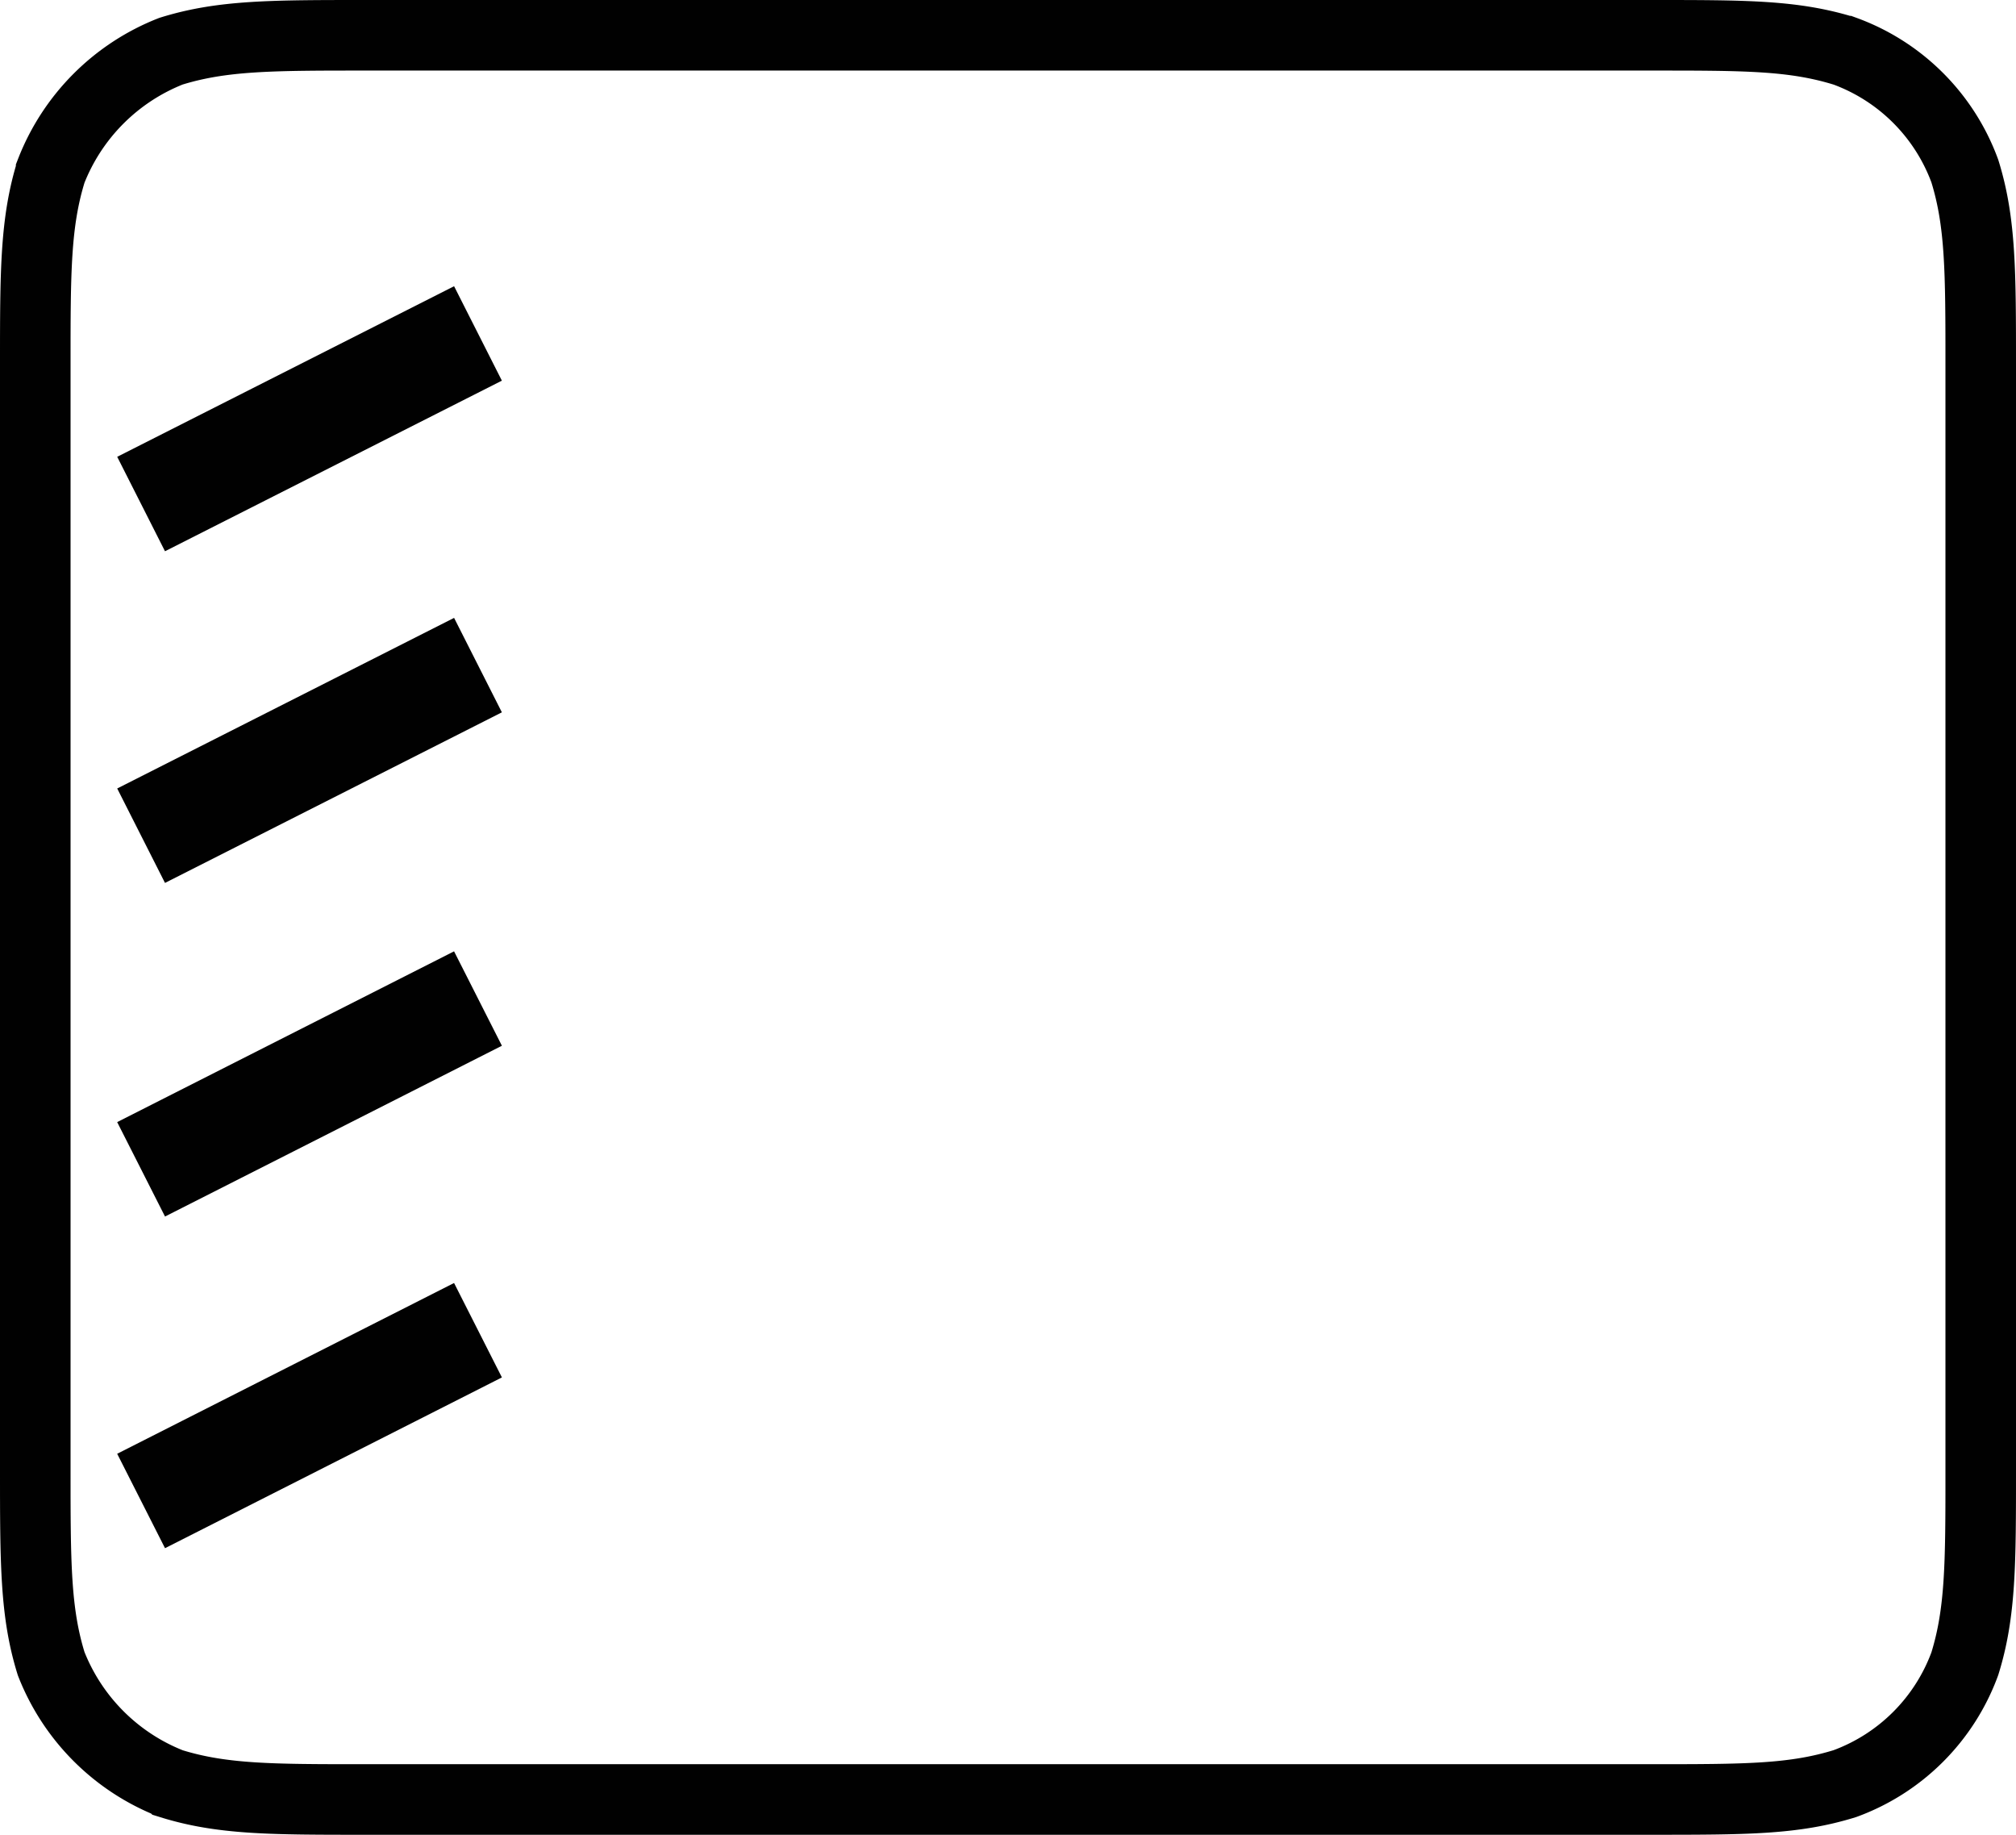
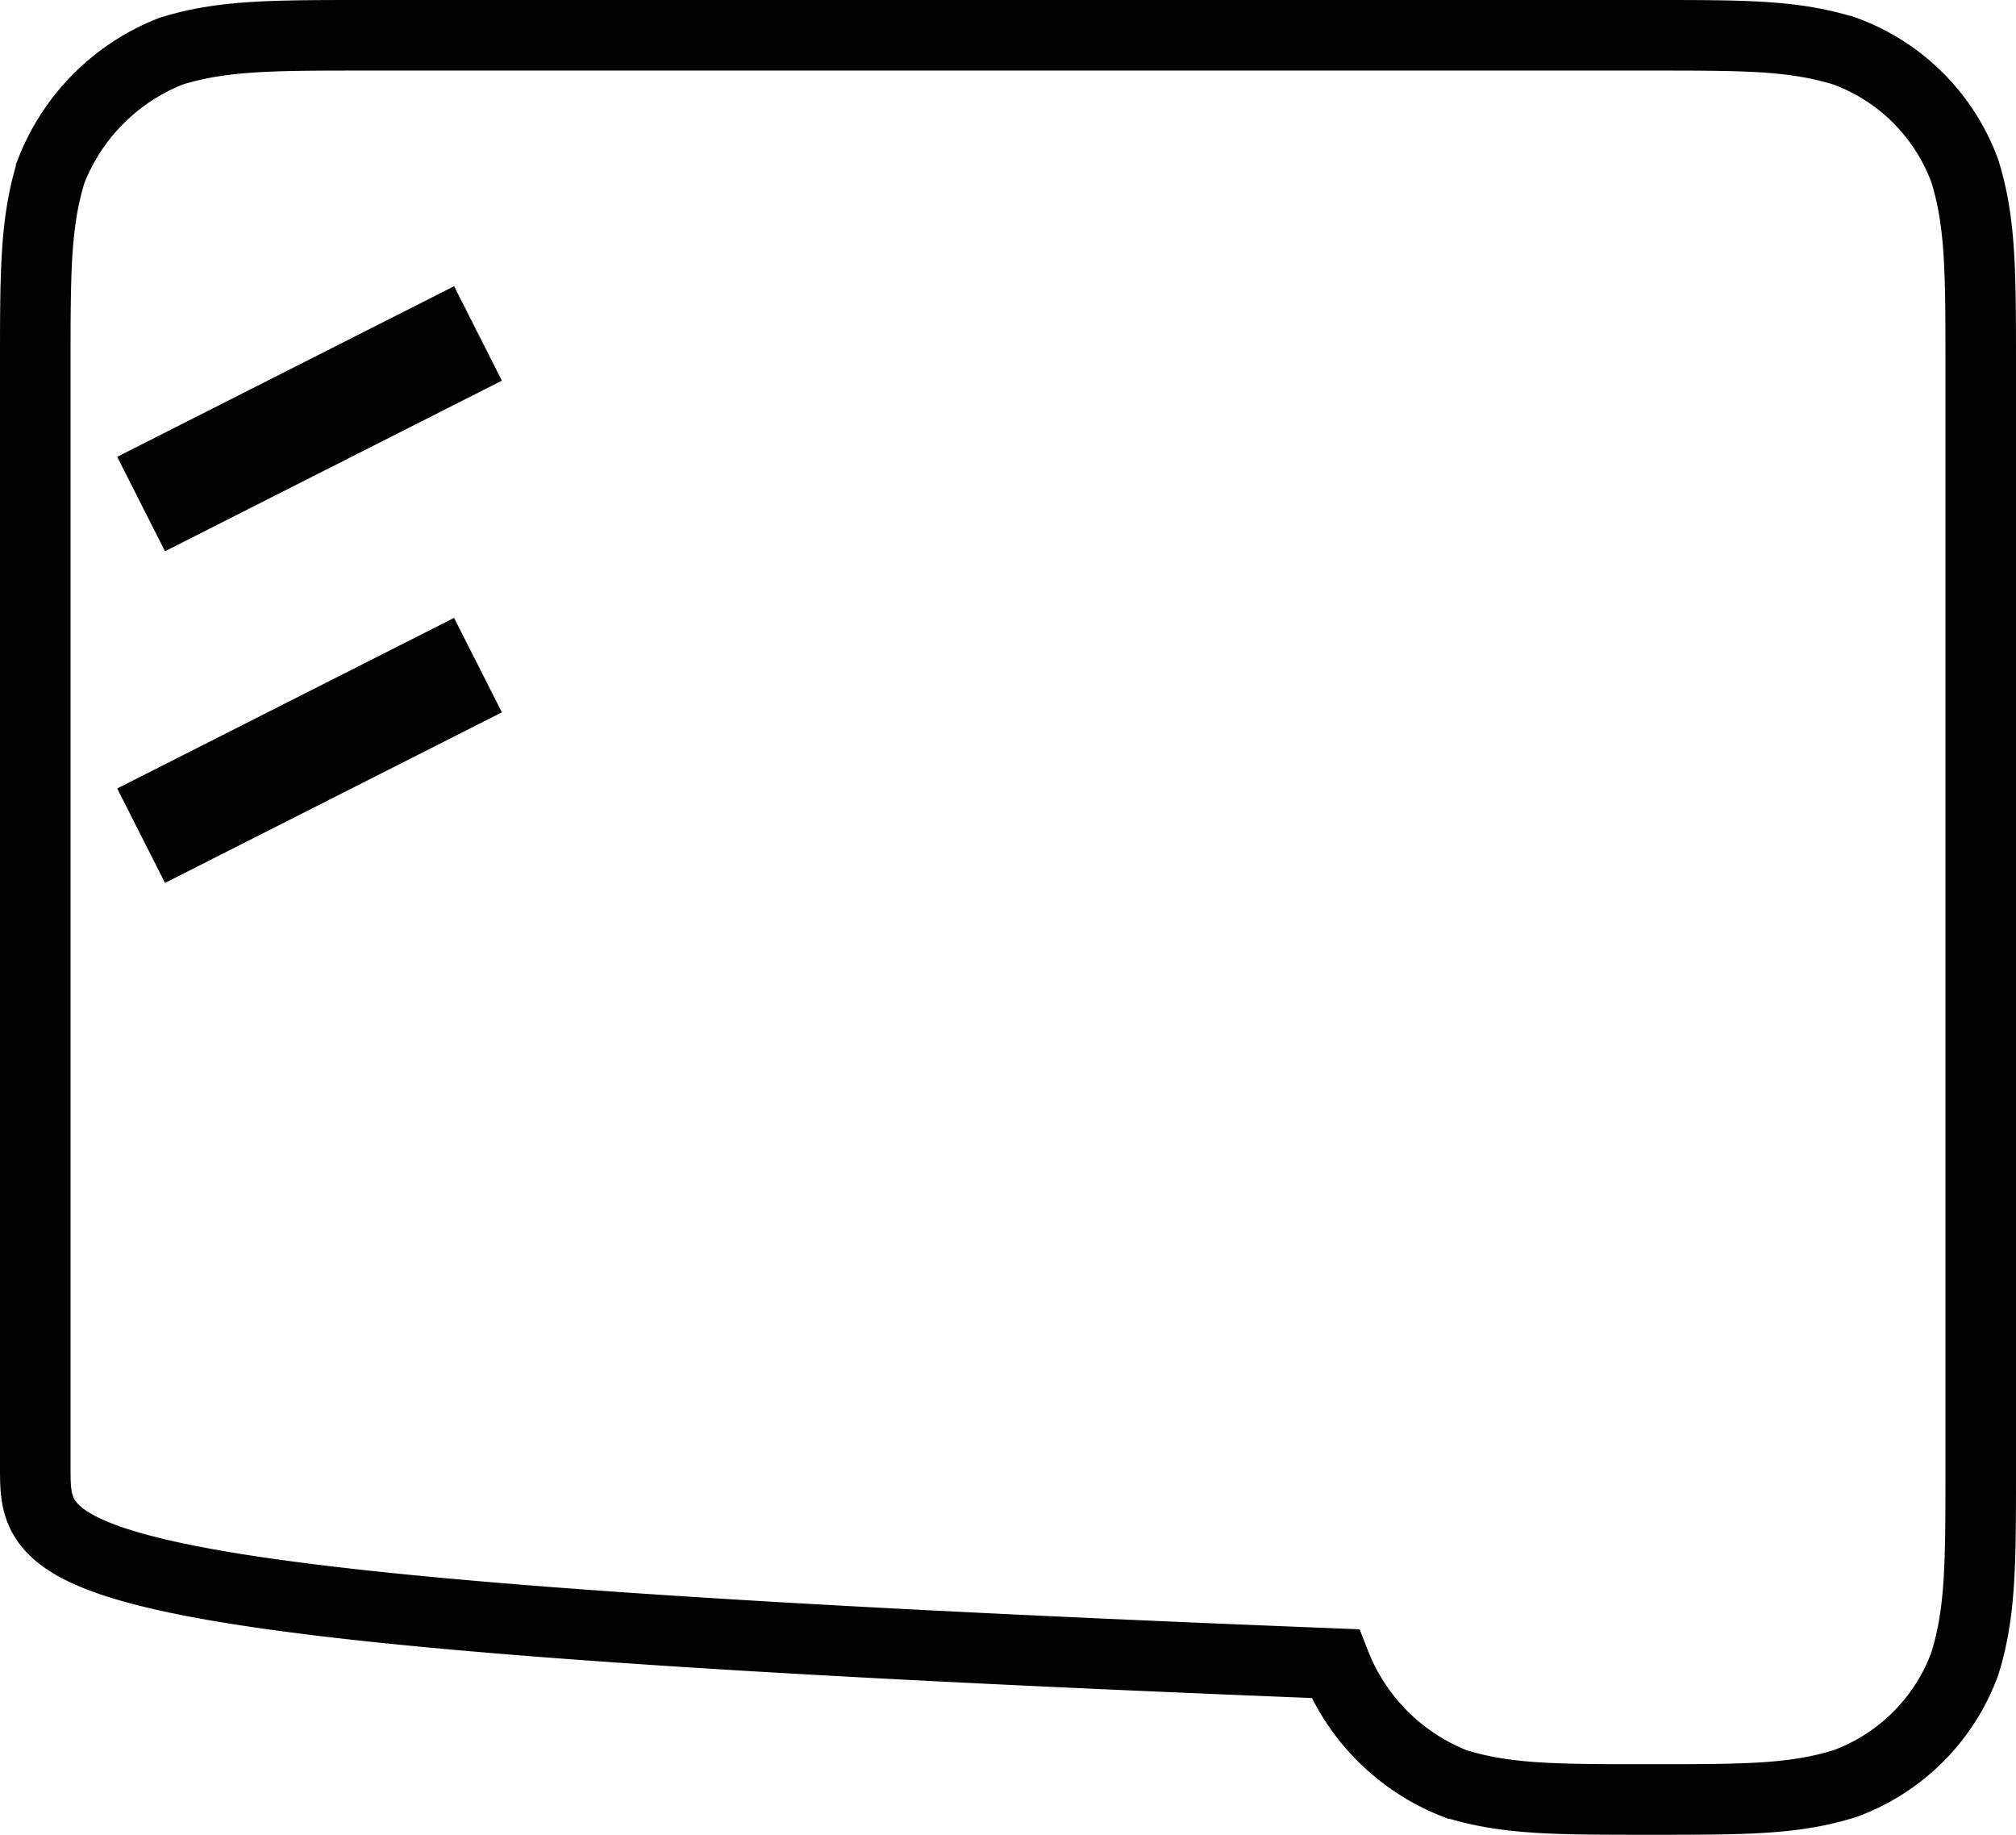
<svg xmlns="http://www.w3.org/2000/svg" id="Layer_1" data-name="Layer 1" viewBox="0 0 114.3 104">
  <defs>
    <style>.cls-1,.cls-2{fill:none;stroke:#010101;}.cls-1{stroke-width:4px;}.cls-2{stroke-width:6px;}</style>
  </defs>
  <title>zebras</title>
-   <path class="cls-1" d="M20.7,2H93.6c5.4,0,8.1,0,11,.9a11.43,11.43,0,0,1,6.8,6.8c.9,2.9.9,5.7.9,11.1V83.3c0,5.3,0,8.1-.9,11a11.43,11.43,0,0,1-6.8,6.8c-2.9.9-5.6.9-11.1.9H20.7c-5.3,0-8.1,0-11-.9a12,12,0,0,1-6.8-6.8C2,91.4,2,88.6,2,83.2V20.7c0-5.3,0-8.1.9-11A12,12,0,0,1,9.7,2.9C12.6,2,15.4,2,20.8,2Z" />
+   <path class="cls-1" d="M20.7,2H93.6c5.4,0,8.1,0,11,.9a11.43,11.43,0,0,1,6.8,6.8c.9,2.9.9,5.7.9,11.1V83.3c0,5.3,0,8.1-.9,11a11.43,11.43,0,0,1-6.8,6.8c-2.9.9-5.6.9-11.1.9c-5.3,0-8.1,0-11-.9a12,12,0,0,1-6.8-6.8C2,91.4,2,88.6,2,83.2V20.7c0-5.3,0-8.1.9-11A12,12,0,0,1,9.7,2.9C12.6,2,15.4,2,20.8,2Z" />
  <path class="cls-2" d="M27.1,18.9,8,28.57" />
  <path class="cls-2" d="M27.1,37.7,8,47.37" />
-   <path class="cls-2" d="M27.1,56.6,8,66.28" />
-   <path class="cls-2" d="M27.1,75.4,8,85.08" />
</svg>